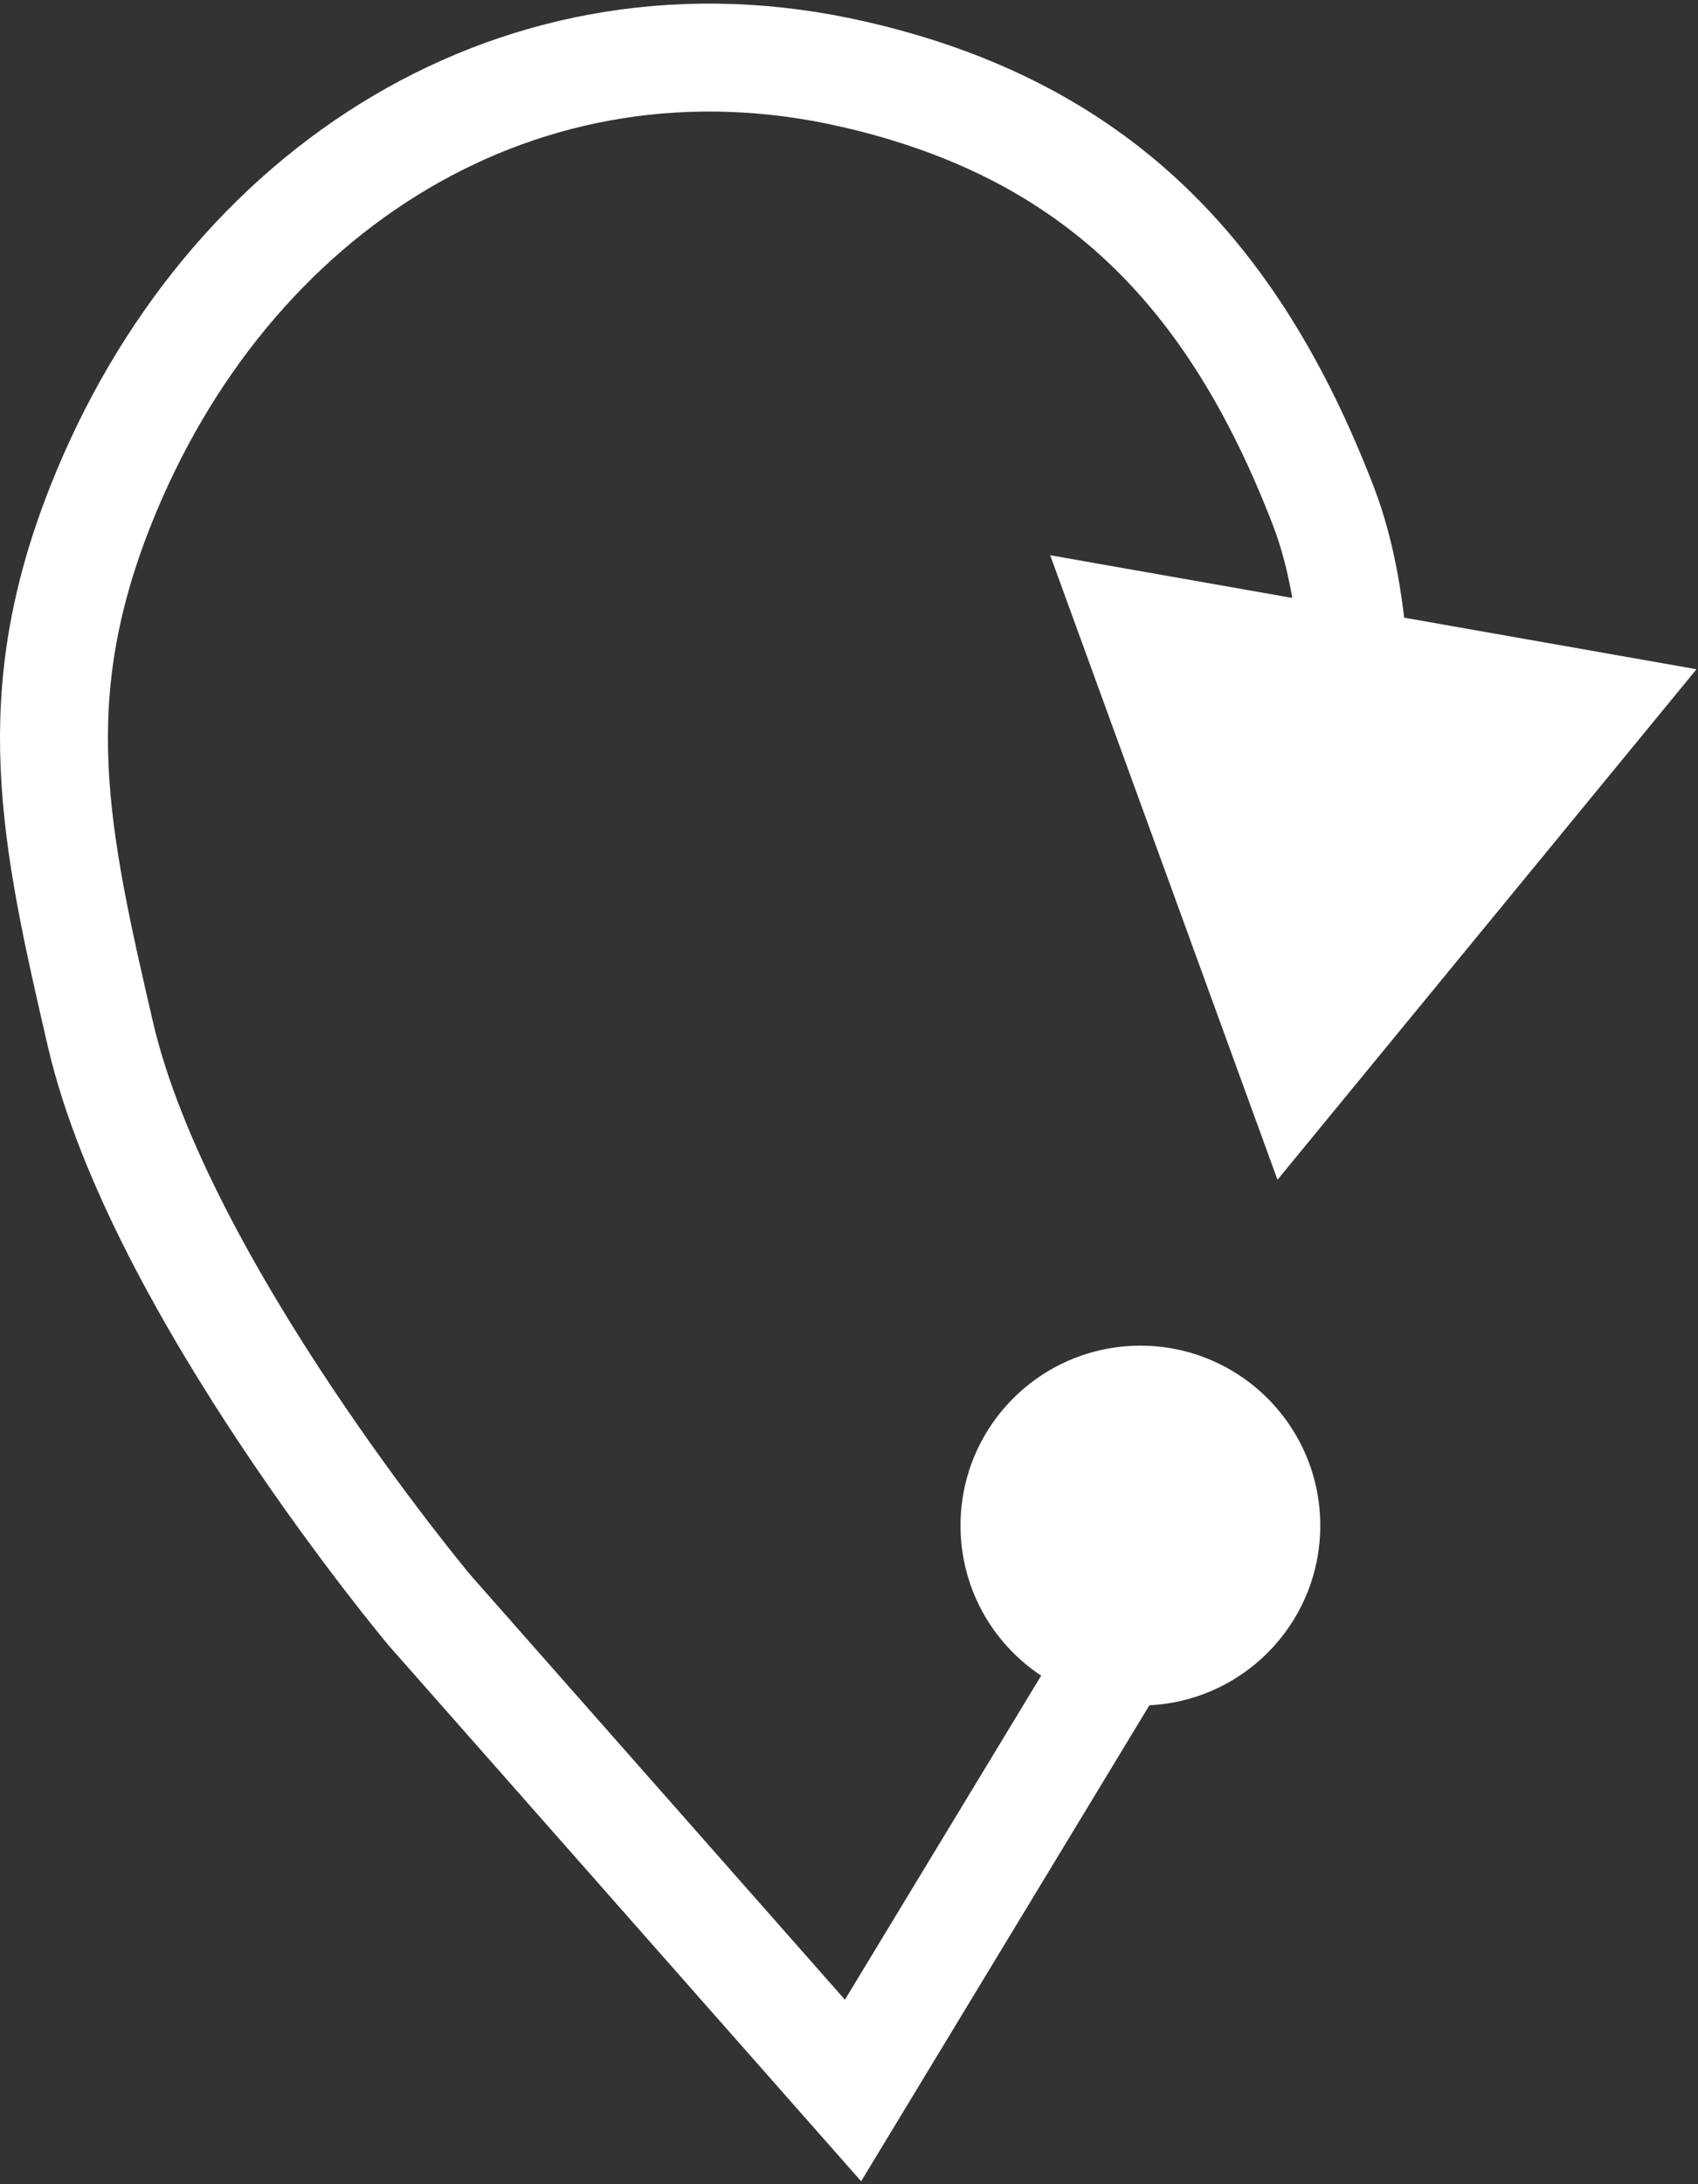
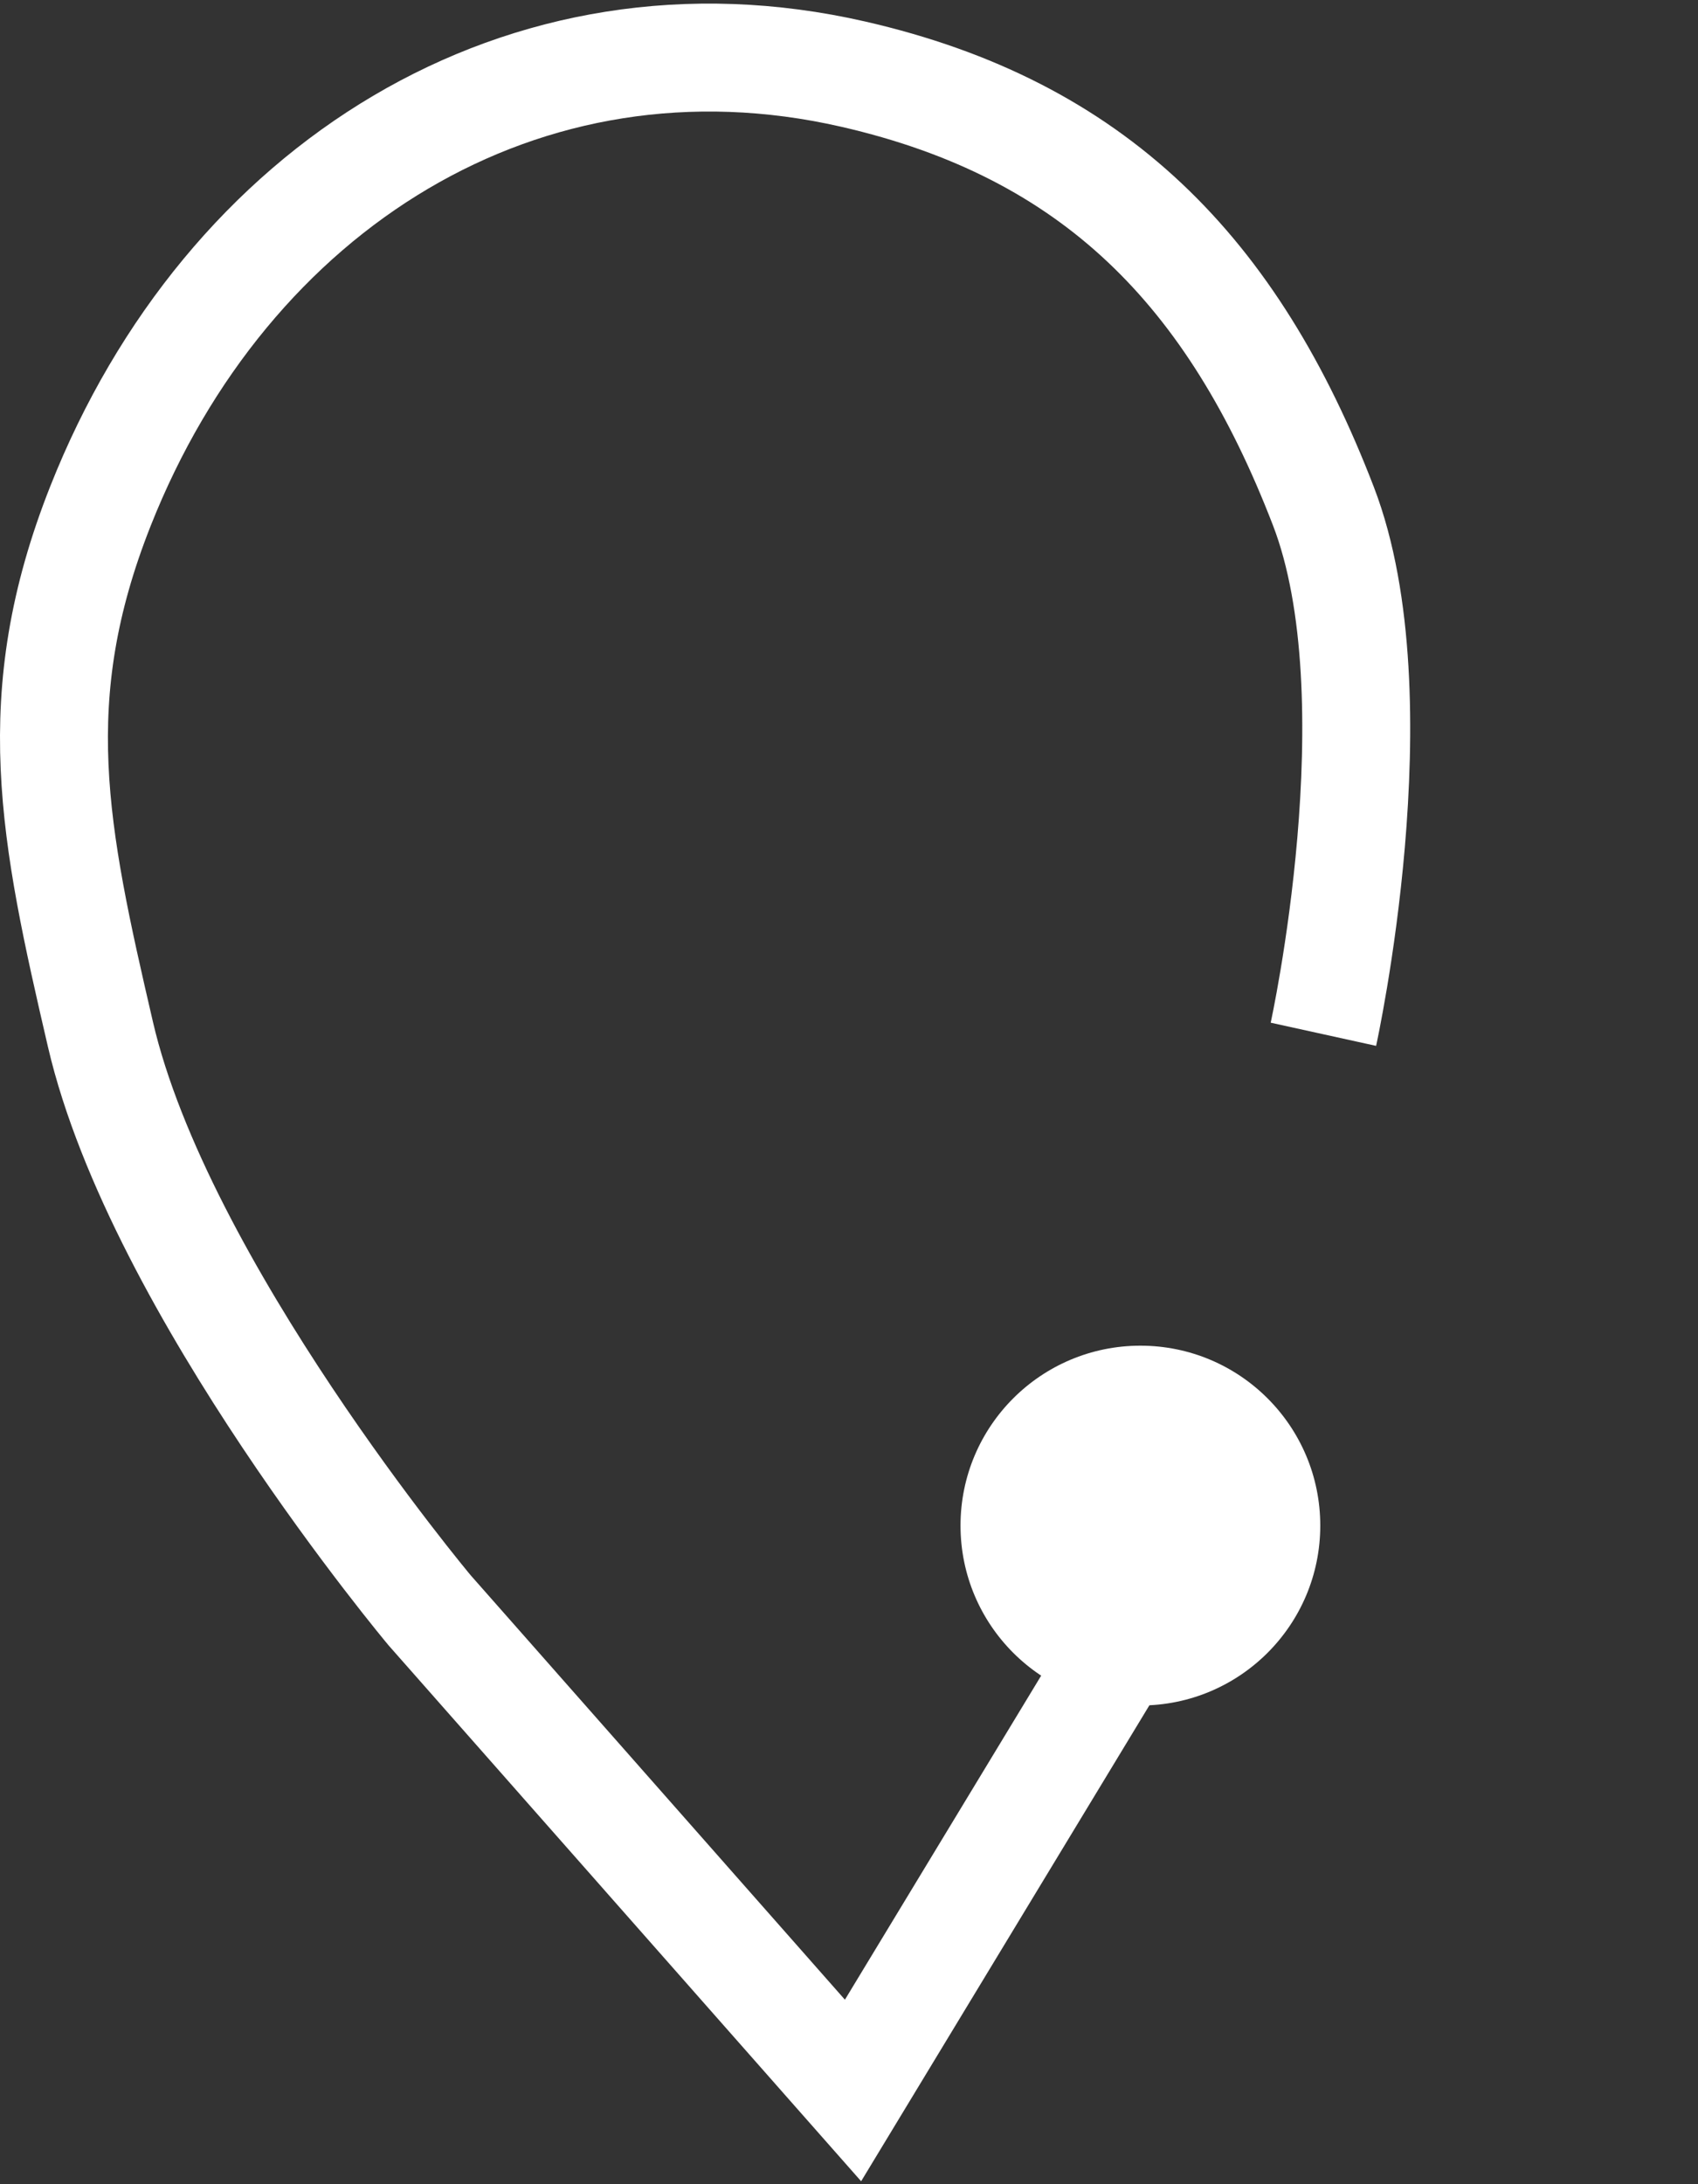
<svg xmlns="http://www.w3.org/2000/svg" width="472" height="607" viewBox="0 0 472 607" fill="none">
  <rect x="0" y="0" width="472" height="607" fill="#333333" stroke="none" />
  <path d="M328.806 429.633L237.119 581L119.442 447.57C119.442 447.57 44.27 357.894 27.916 287.454C14.966 231.68 6.89 193.833 27.916 140.681C63.004 51.979 145.65 -0.32 237.119 20.595C304.154 35.922 342.753 75.432 367.872 140.681C388.41 194.031 367.872 287.454 367.872 287.454" stroke="white" stroke-width="30" />
-   <path d="M355.11 327.887L471.592 185.998L291.927 154.318L355.11 327.887Z" fill="white" />
  <circle cx="317" cy="424" r="50" fill="white" />
</svg>